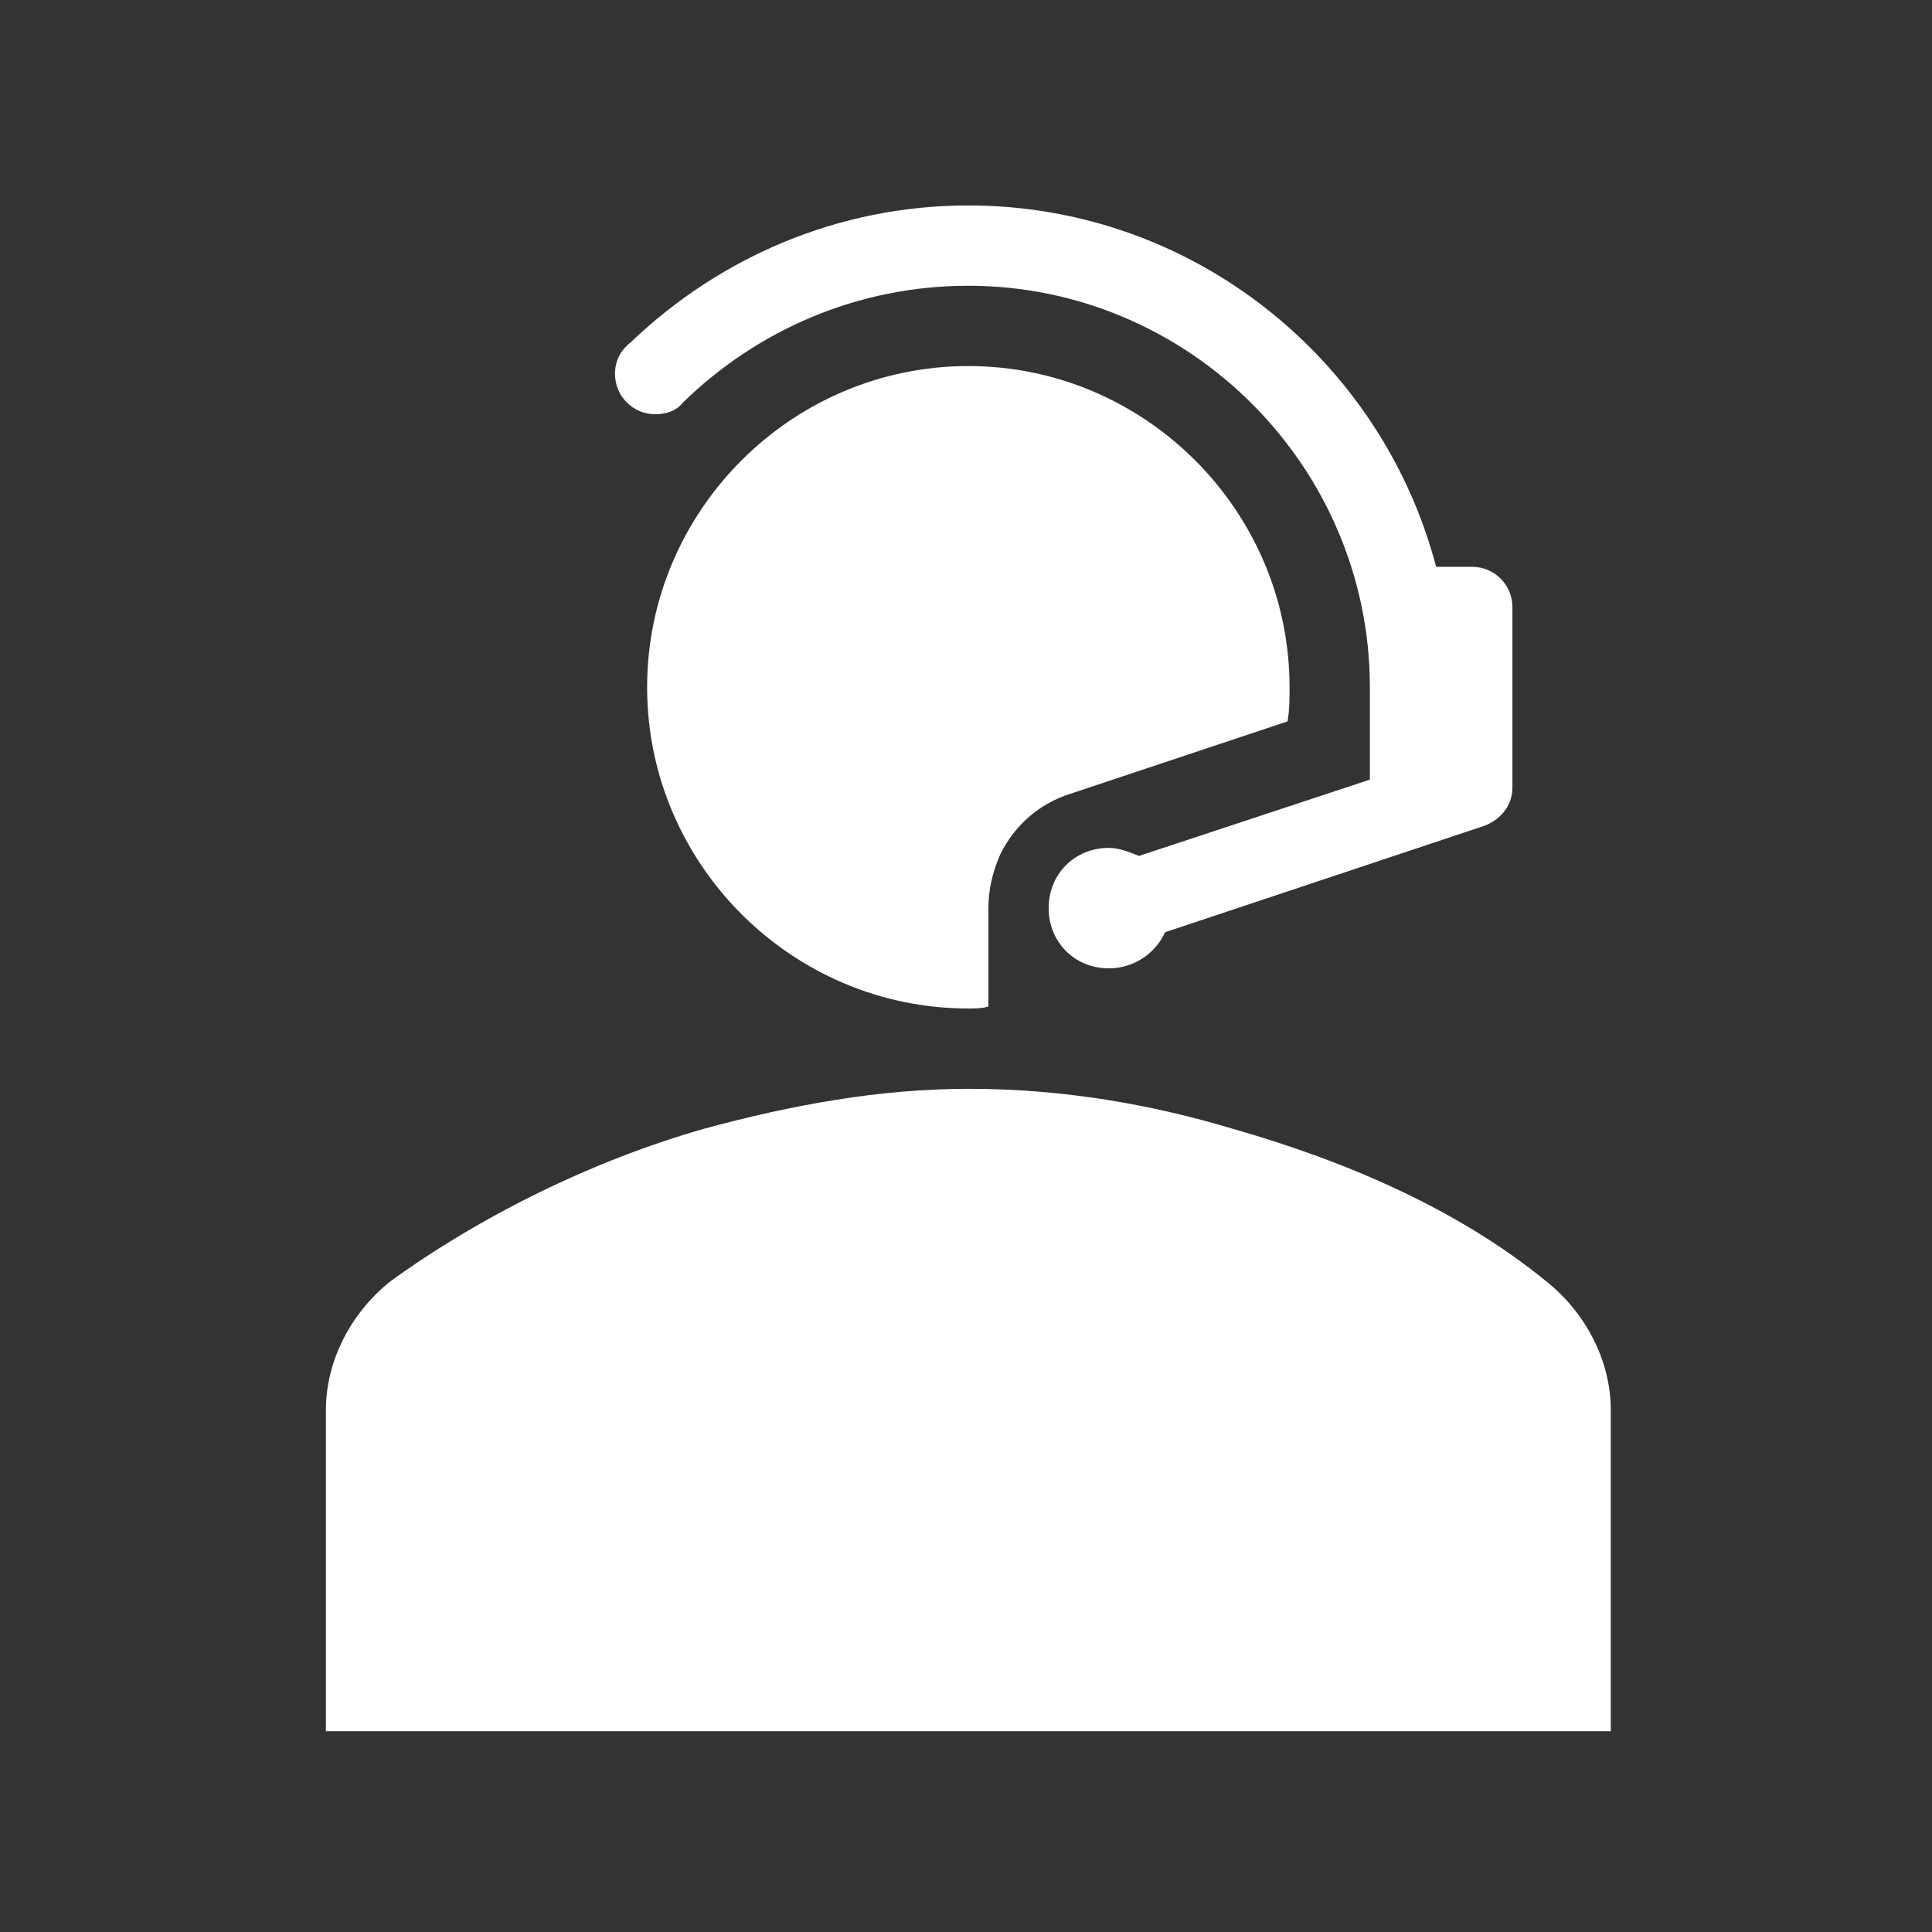
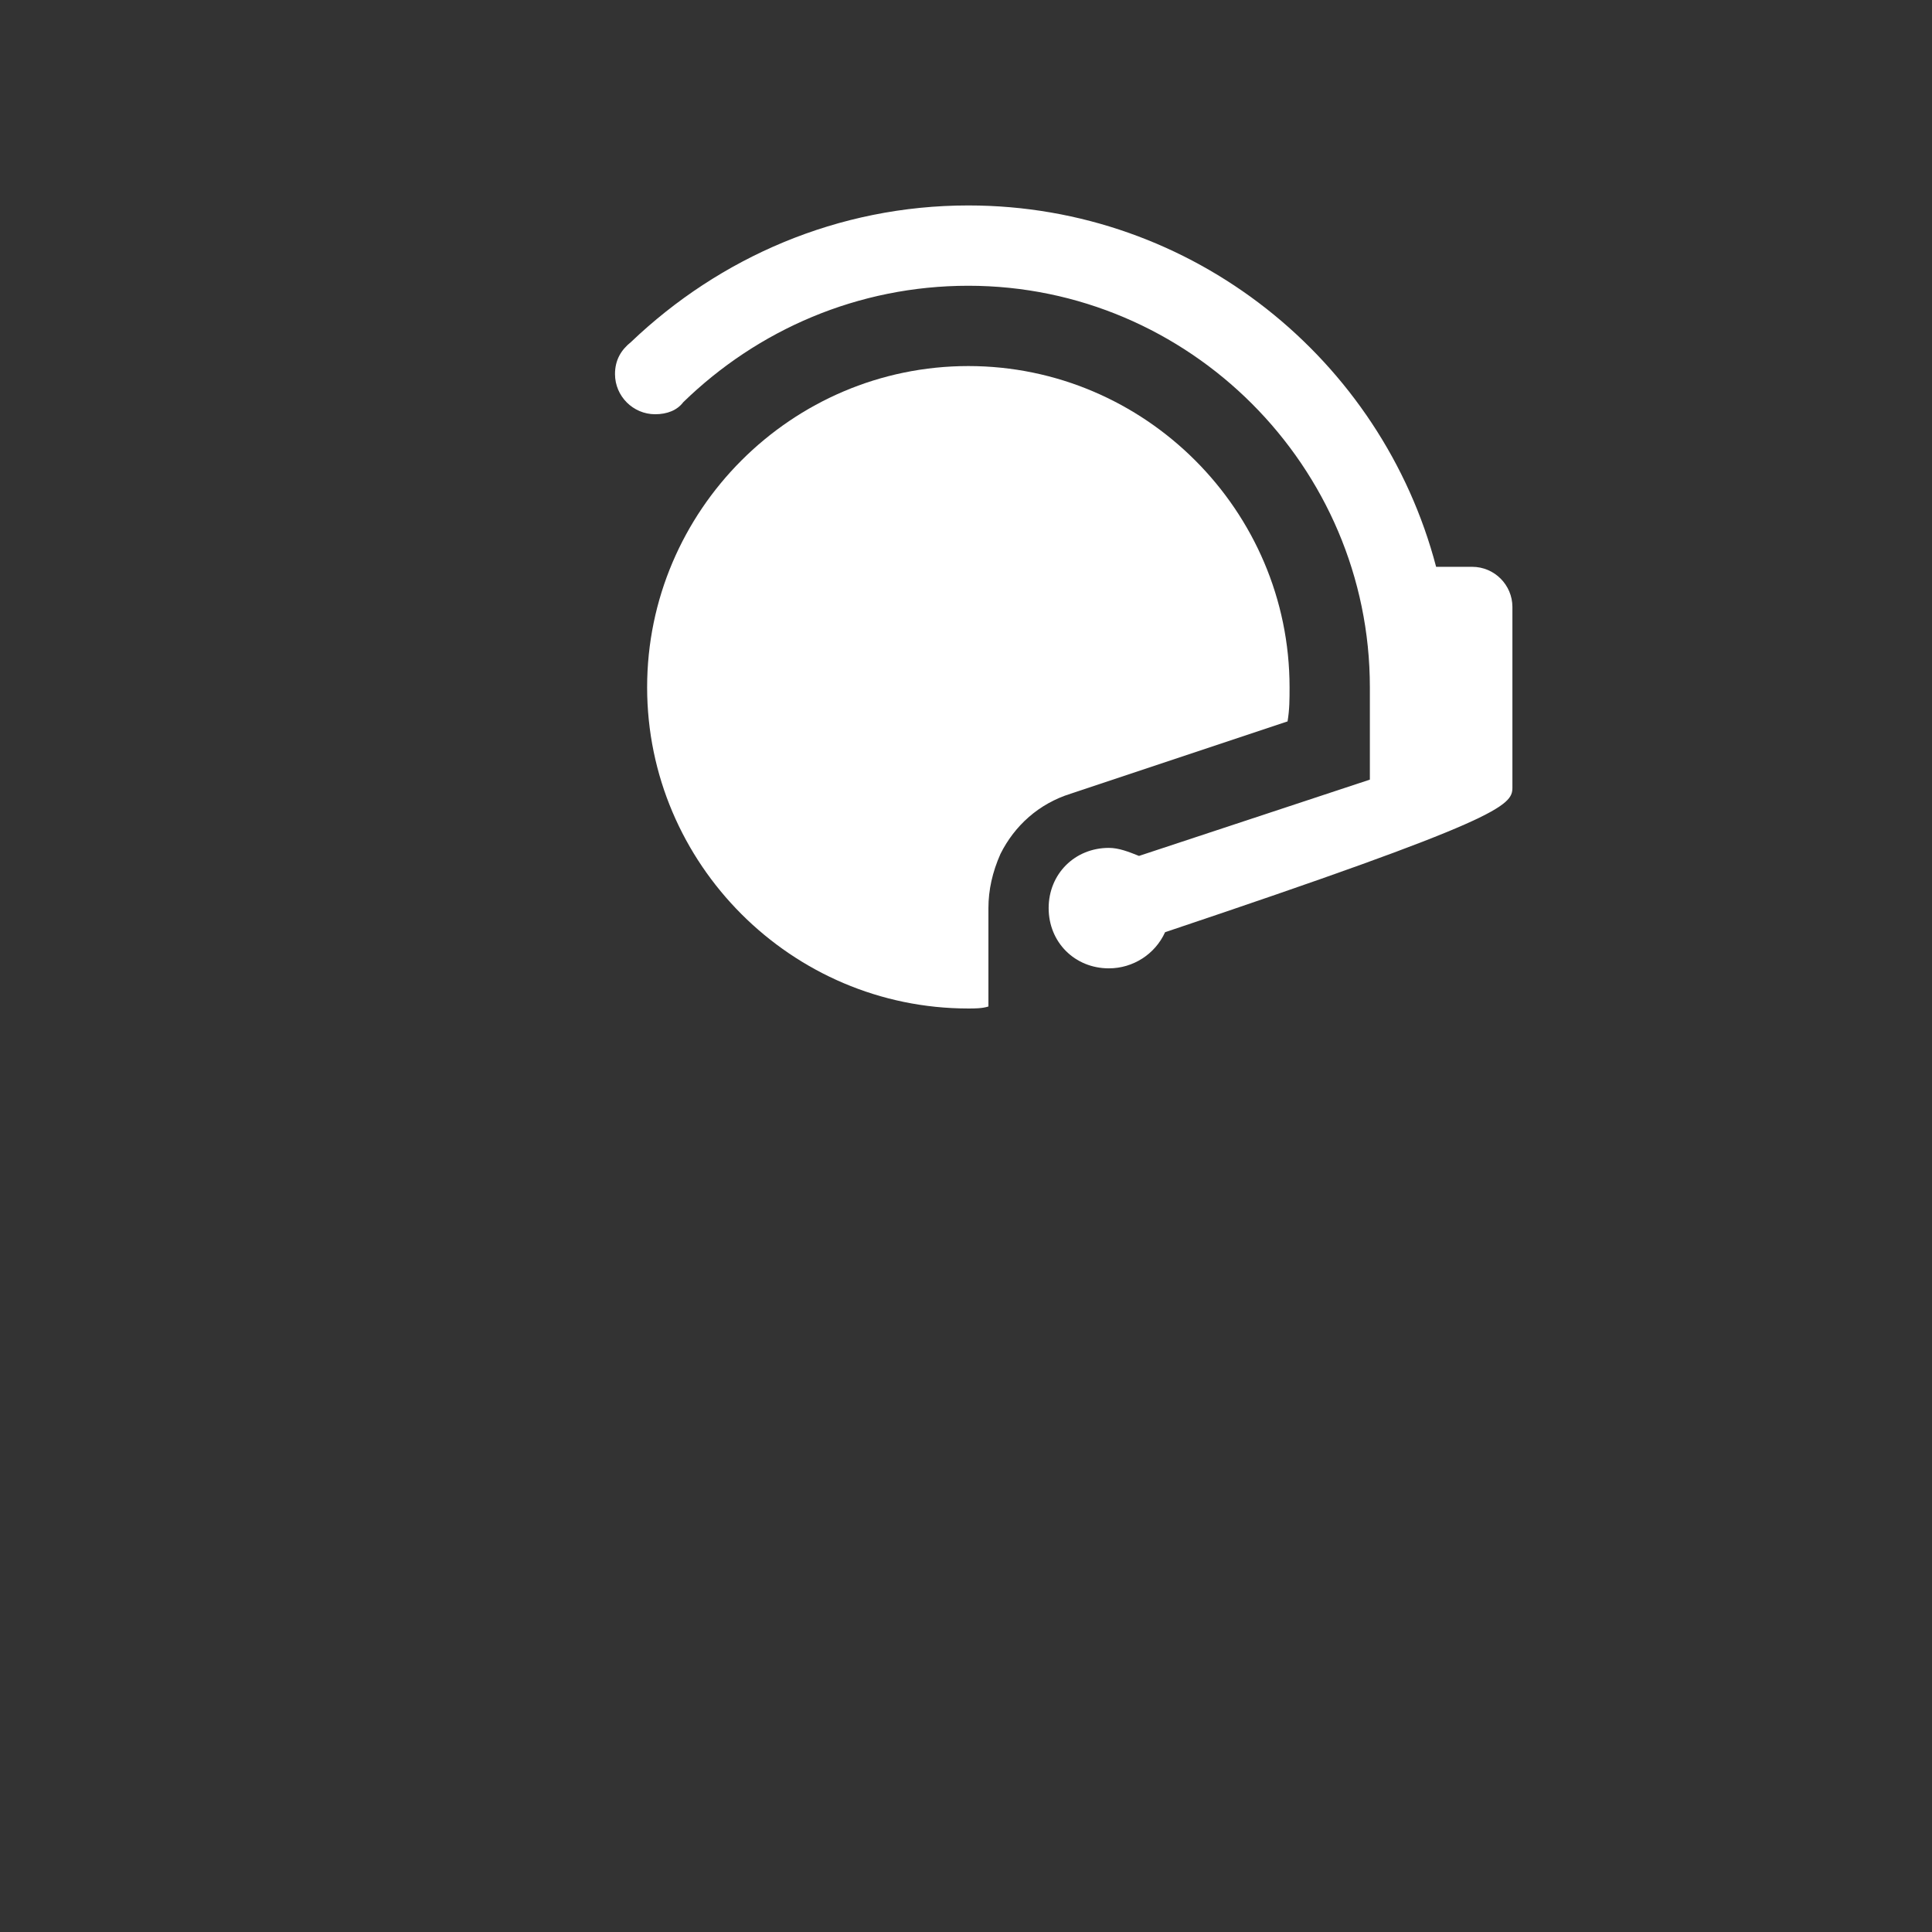
<svg xmlns="http://www.w3.org/2000/svg" width="412" height="412" xml:space="preserve" overflow="hidden">
  <rect width="100%" height="100%" fill="#333333" stroke="none" />
  <g transform="translate(-613 -270)">
    <g>
      <g>
        <g>
          <g>
-             <path d="M942.8 543.287C923.963 527.875 899.987 517.6 876.013 510.75 858.888 505.612 840.05 502.188 819.5 502.188 800.662 502.188 781.825 505.612 762.987 510.75 739.013 517.6 715.037 529.588 696.2 543.287 687.638 550.138 682.5 560.412 682.5 570.688L682.5 639.188 956.5 639.188 956.5 570.688C956.5 560.412 951.362 550.138 942.8 543.287Z" fill="#FFFFFF" fill-rule="nonzero" fill-opacity="1" />
-             <path d="M752.713 358.337C755.281 358.337 757.422 357.481 758.706 355.769L758.706 355.769C774.547 340.356 795.953 330.938 819.5 330.938 866.594 330.938 905.125 369.469 905.125 416.562L905.125 436.256 855.891 452.525C853.75 451.669 851.609 450.812 849.469 450.812 842.191 450.812 836.625 456.378 836.625 463.656 836.625 470.934 842.191 476.5 849.469 476.5 854.606 476.5 859.316 473.503 861.456 468.794L929.528 446.103C932.953 444.819 935.522 441.822 935.522 437.969L935.522 399.438C935.522 394.728 931.669 390.875 926.959 390.875L919.253 390.875C907.694 346.778 867.45 313.812 819.5 313.812 791.672 313.812 766.412 324.944 747.575 342.925 745.434 344.638 744.15 346.778 744.15 349.775 744.15 354.484 748.003 358.337 752.713 358.337Z" fill="#FFFFFF" fill-rule="nonzero" fill-opacity="1" />
+             <path d="M752.713 358.337C755.281 358.337 757.422 357.481 758.706 355.769L758.706 355.769C774.547 340.356 795.953 330.938 819.5 330.938 866.594 330.938 905.125 369.469 905.125 416.562L905.125 436.256 855.891 452.525C853.75 451.669 851.609 450.812 849.469 450.812 842.191 450.812 836.625 456.378 836.625 463.656 836.625 470.934 842.191 476.5 849.469 476.5 854.606 476.5 859.316 473.503 861.456 468.794C932.953 444.819 935.522 441.822 935.522 437.969L935.522 399.438C935.522 394.728 931.669 390.875 926.959 390.875L919.253 390.875C907.694 346.778 867.45 313.812 819.5 313.812 791.672 313.812 766.412 324.944 747.575 342.925 745.434 344.638 744.15 346.778 744.15 349.775 744.15 354.484 748.003 358.337 752.713 358.337Z" fill="#FFFFFF" fill-rule="nonzero" fill-opacity="1" />
            <path d="M887.572 423.841C888 421.272 888 419.131 888 416.562 888 378.888 857.175 348.062 819.5 348.062 781.825 348.062 751 378.888 751 416.562 751 454.237 781.825 485.062 819.5 485.062 820.784 485.062 822.497 485.062 823.781 484.634L823.781 463.656C823.781 459.803 824.638 455.95 826.35 452.097 829.347 446.103 834.484 441.394 841.334 439.253L887.572 423.841Z" fill="#FFFFFF" fill-rule="nonzero" fill-opacity="1" />
          </g>
        </g>
      </g>
    </g>
  </g>
</svg>